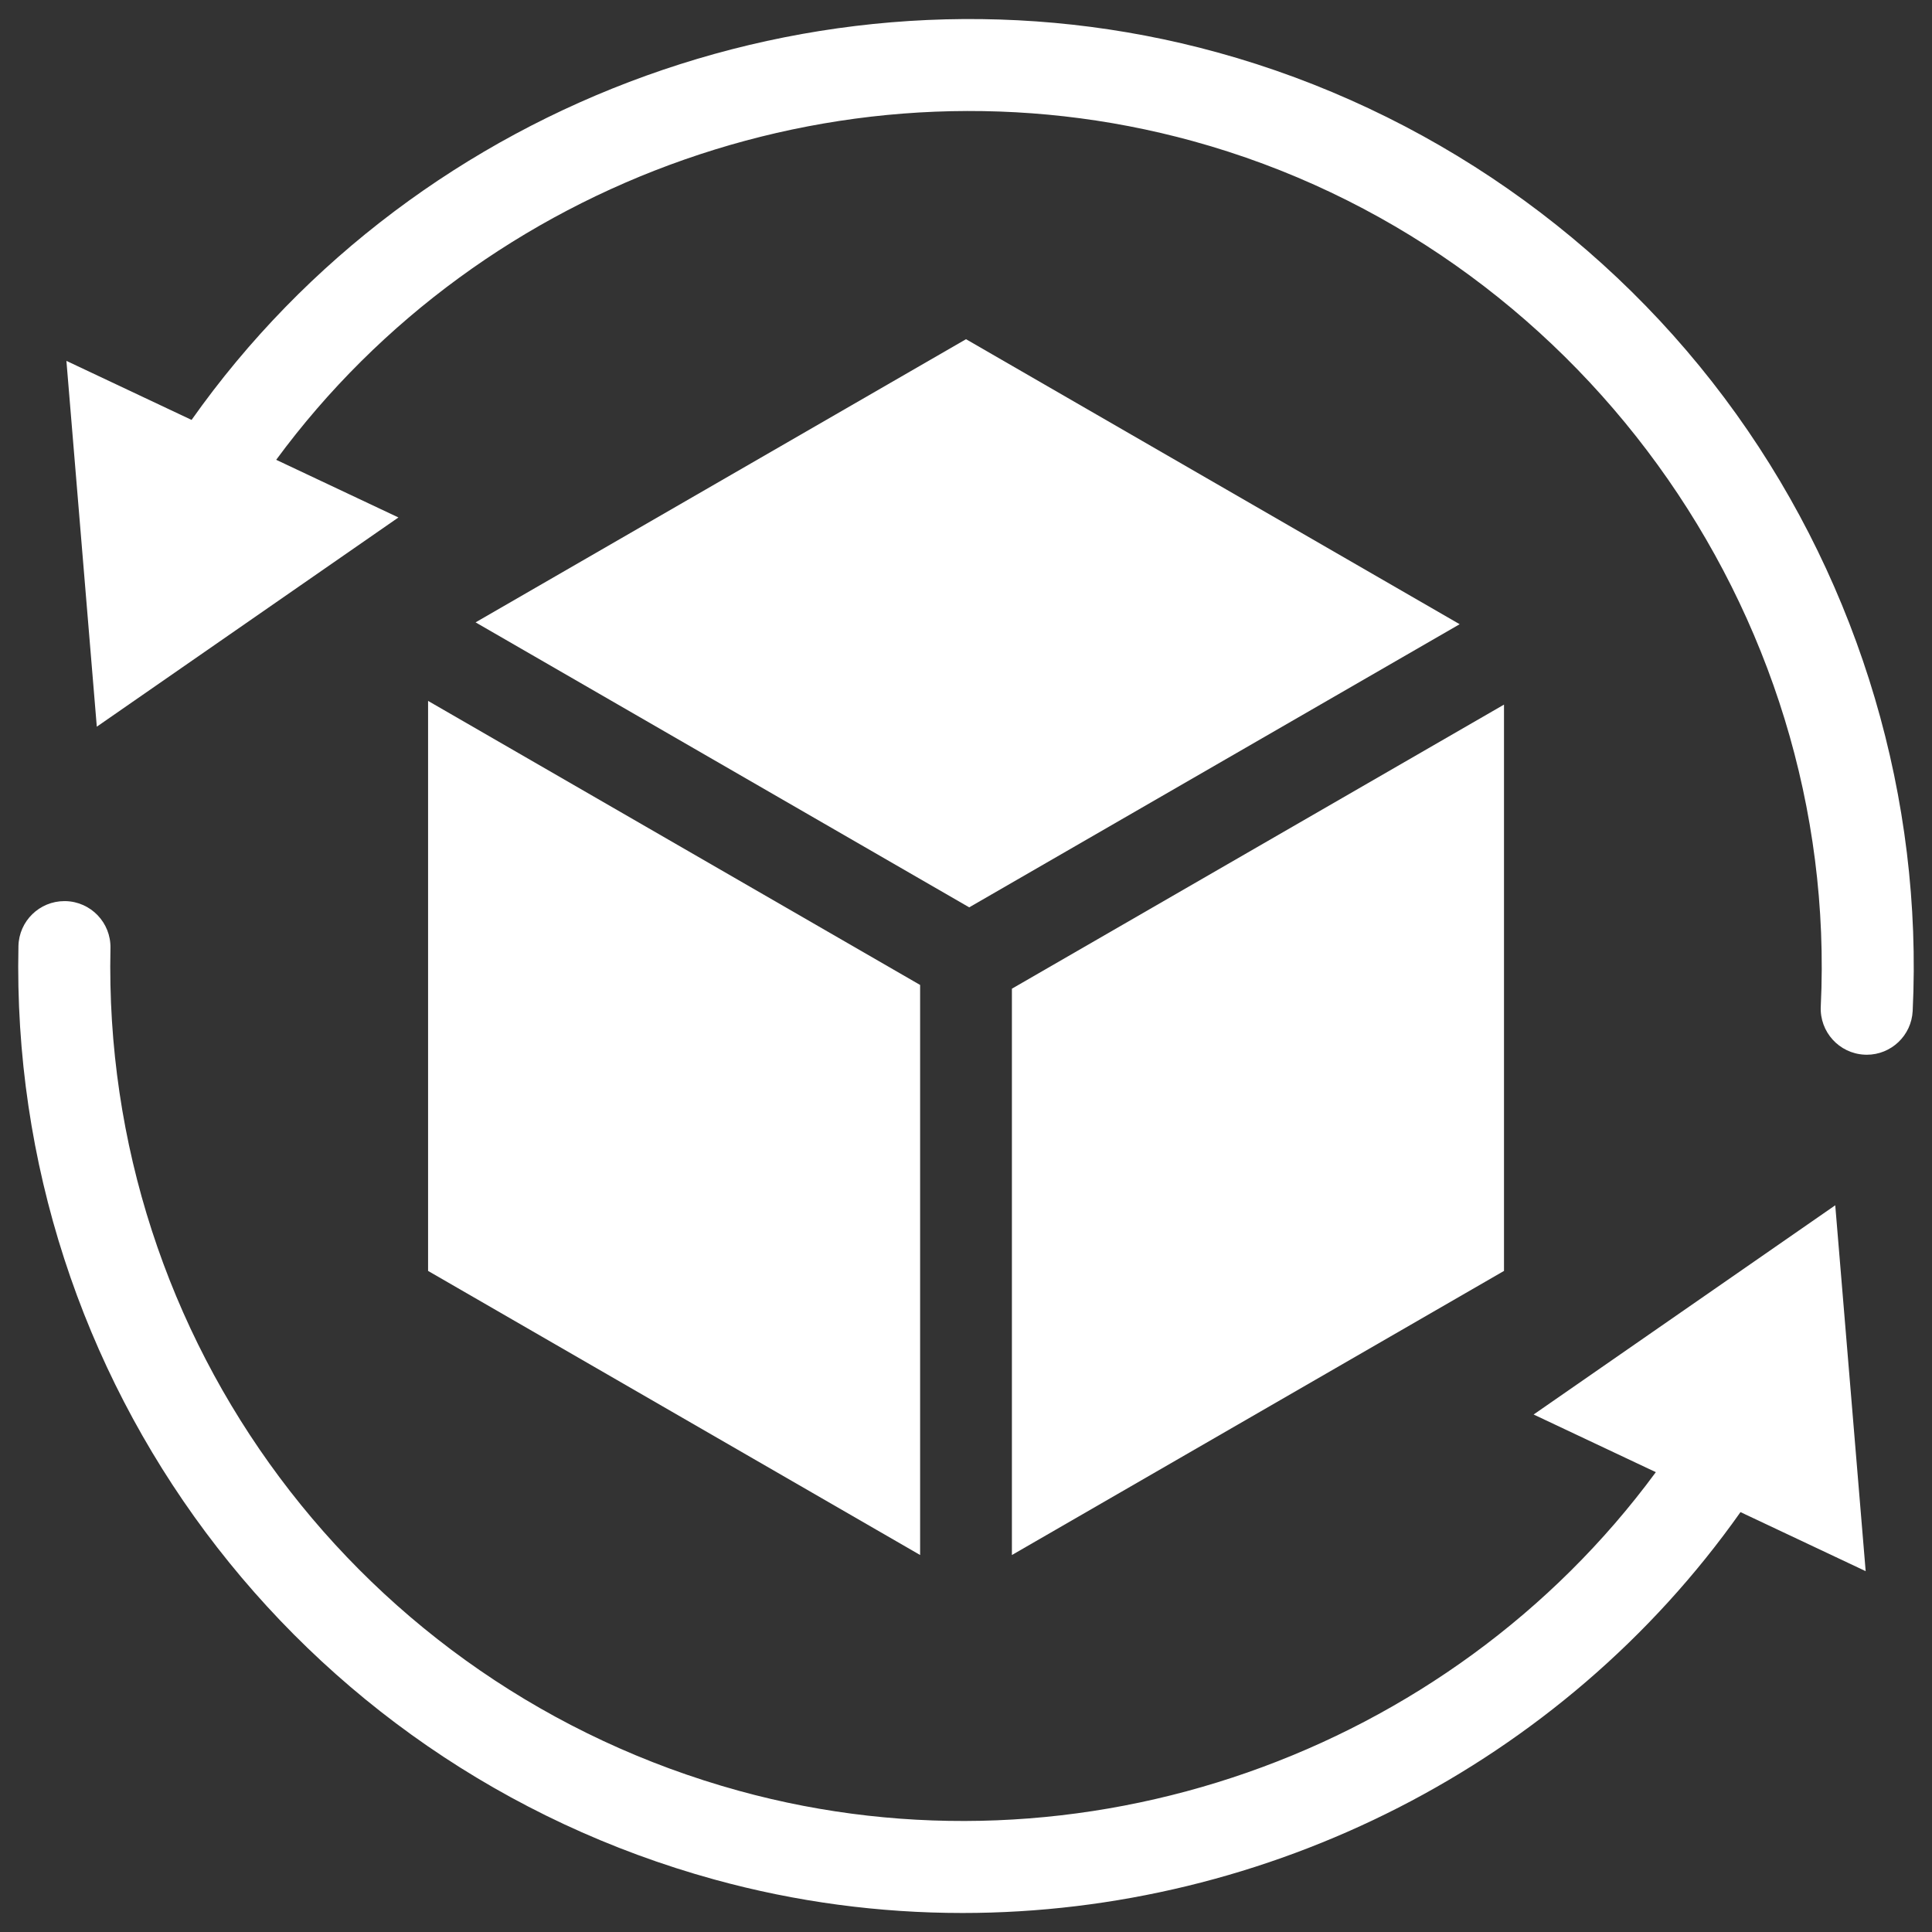
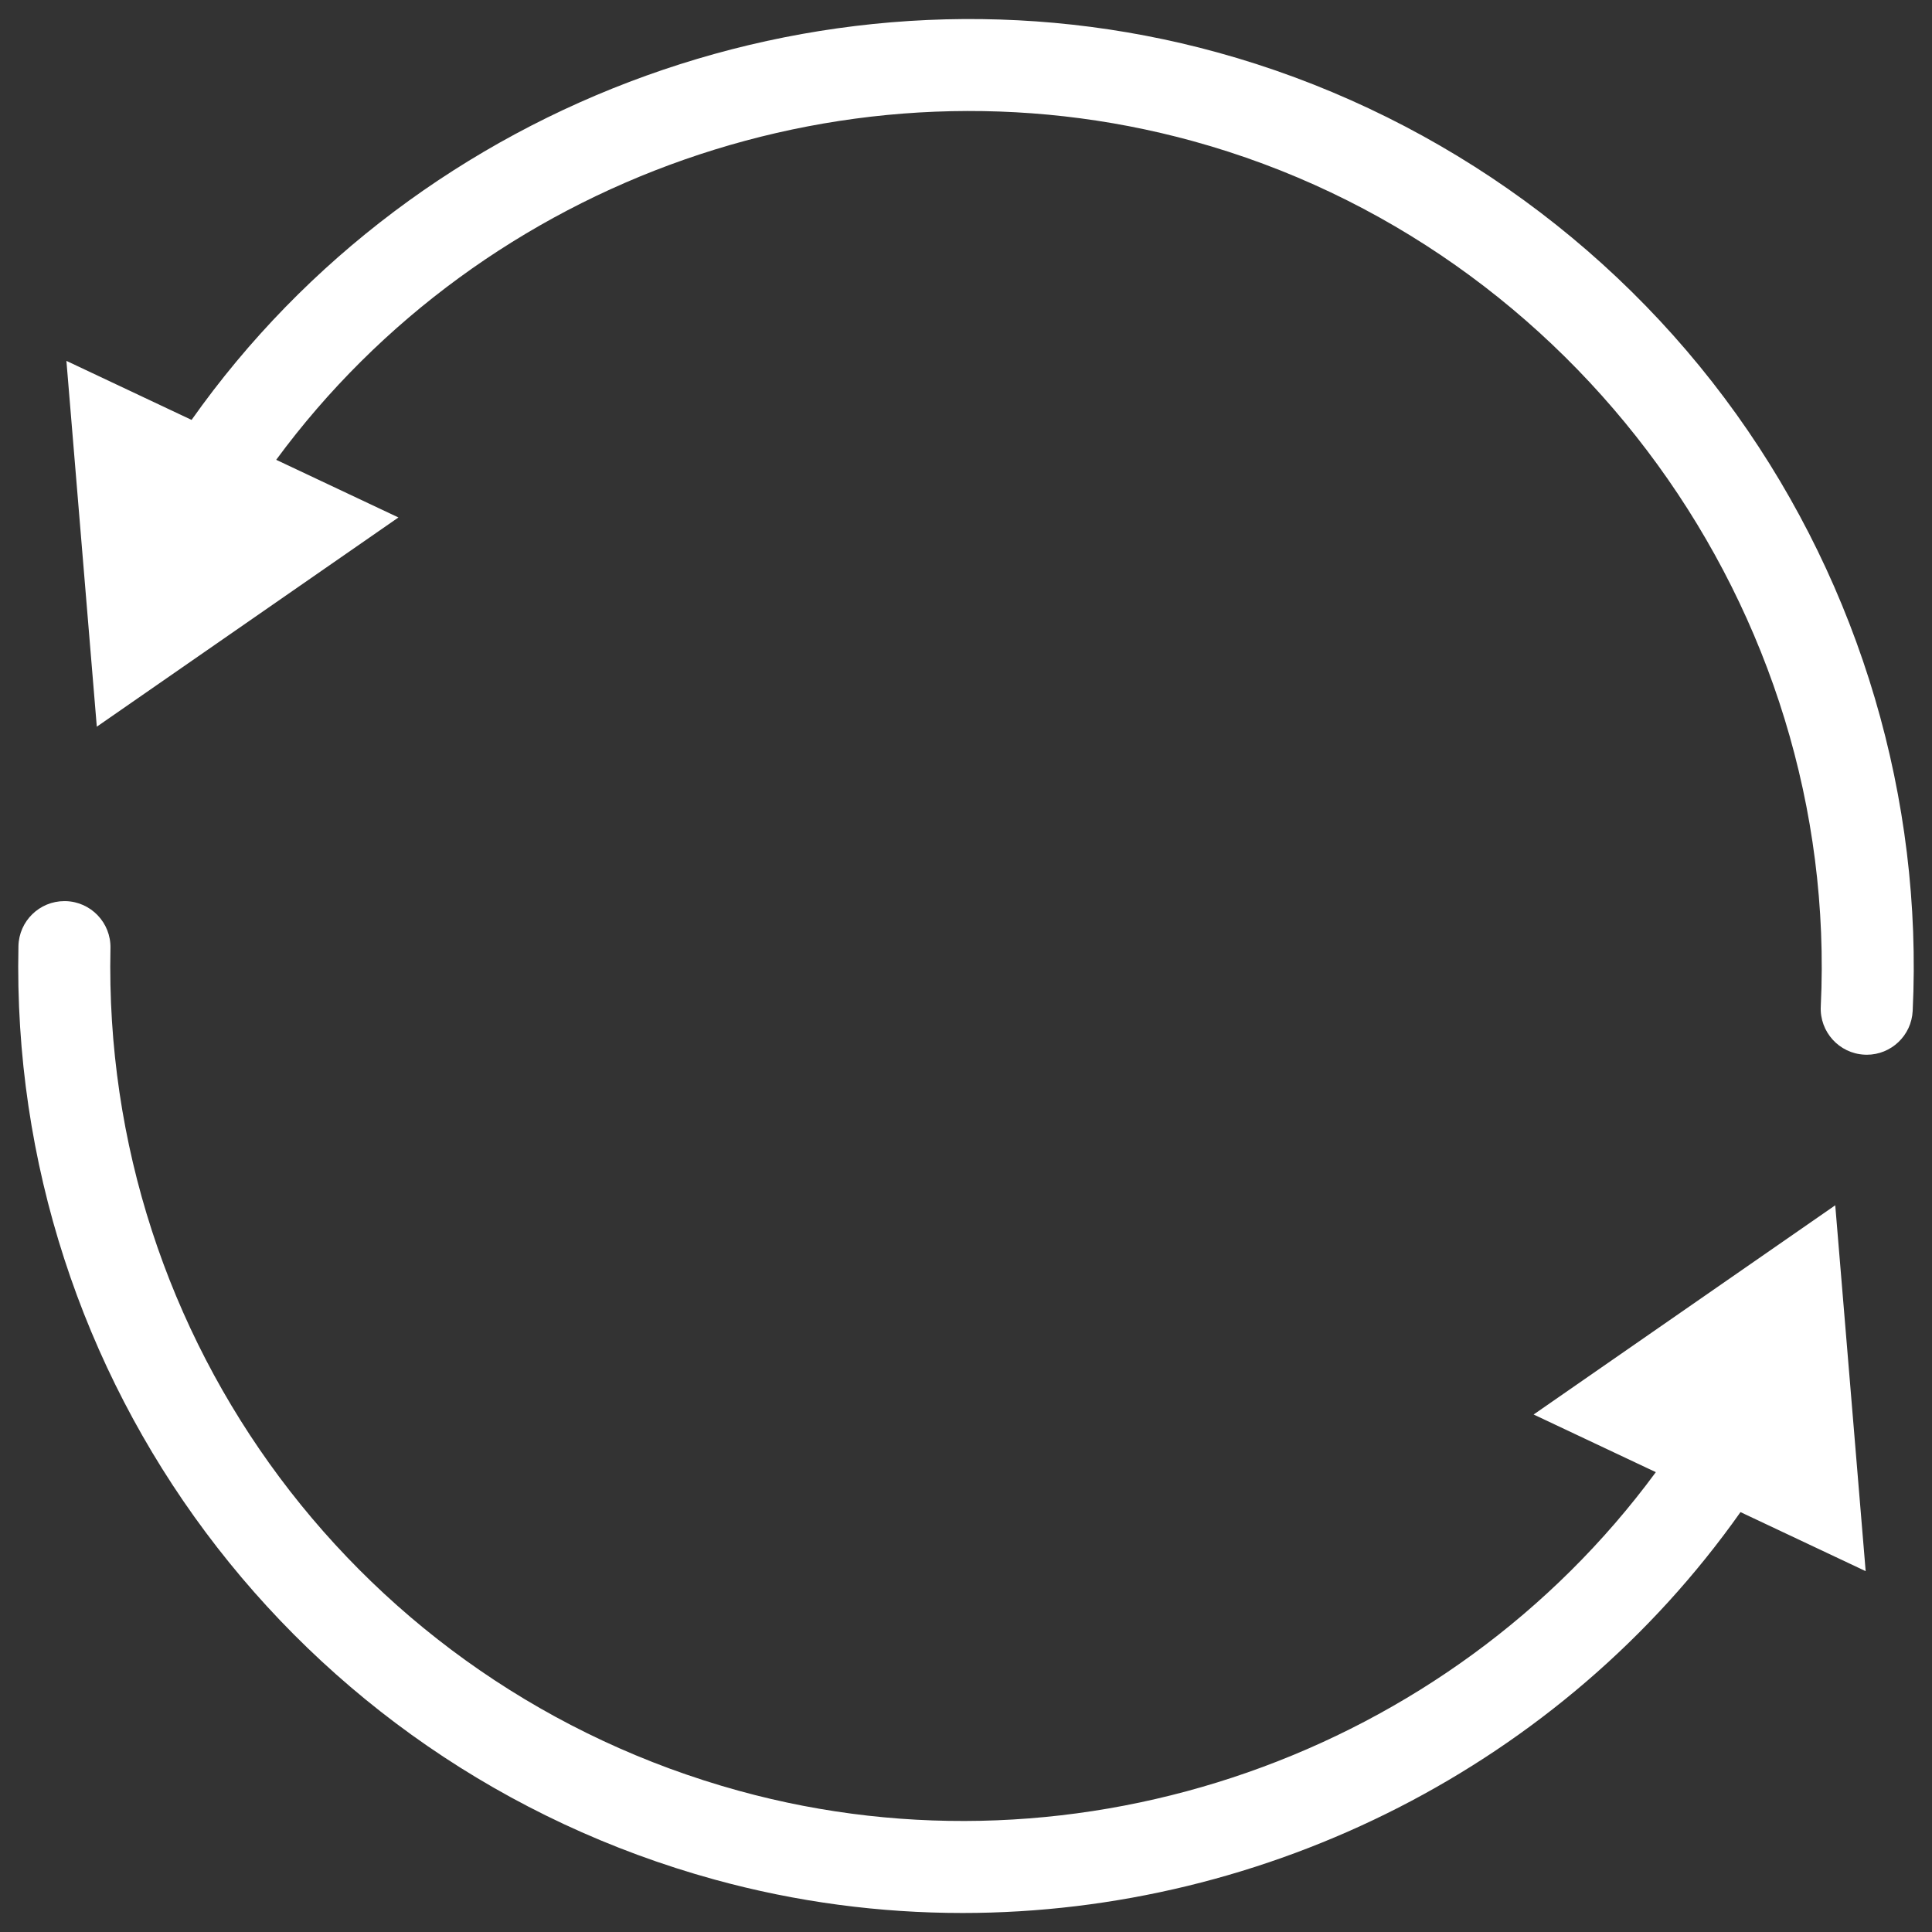
<svg xmlns="http://www.w3.org/2000/svg" version="1.1" id="Layer_1" x="0px" y="0px" width="75px" height="75px" viewBox="0 0 75 75" style="enable-background:new 0 0 75 75;" xml:space="preserve">
  <rect x="0" y="0" width="75" height="75" fill="#333333" stroke="none" />
  <g>
-     <path style="fill:#FFFFFF;" d="M37.501,13.168L18.462,24.16l19.163,11.063l19.039-10.991L37.501,13.168z M16.618,49.337   l19.101,11.028V38.236L16.618,27.209V49.337z M39.282,38.381v21.985l19.103-11.029V27.353L39.282,38.381z" />
    <path style="fill:#FFFFFF;" d="M67.405,16.079C62.522,9.254,55.37,4.267,47.265,2.036C32.373-2.063,16.276,3.787,7.437,16.301   l-4.859-2.292L3.758,28.21l11.709-8.122l-4.745-2.238C18.776,6.903,33.072,1.835,46.316,5.48   c14.861,4.091,25.109,18.218,24.366,33.592c-0.047,0.984,0.713,1.823,1.697,1.87c0.03,0.002,0.059,0.003,0.088,0.003   c0.948,0,1.737-0.745,1.783-1.701C74.647,31.031,72.217,22.804,67.405,16.079z" />
    <path style="fill:#FFFFFF;" d="M71.244,46.789l-11.709,8.122l4.744,2.238c-8.054,10.947-22.35,16.016-35.594,12.37   C13.991,65.475,3.958,52.022,4.288,36.806c0.021-0.987-0.761-1.803-1.747-1.825c-0.013,0-0.026,0-0.039,0   c-0.969,0-1.765,0.774-1.786,1.747C0.351,53.583,11.462,68.483,27.737,72.964c3.182,0.876,6.417,1.298,9.627,1.298   c11.814,0,23.251-5.722,30.202-15.562l4.859,2.292L71.244,46.789z" />
  </g>
</svg>